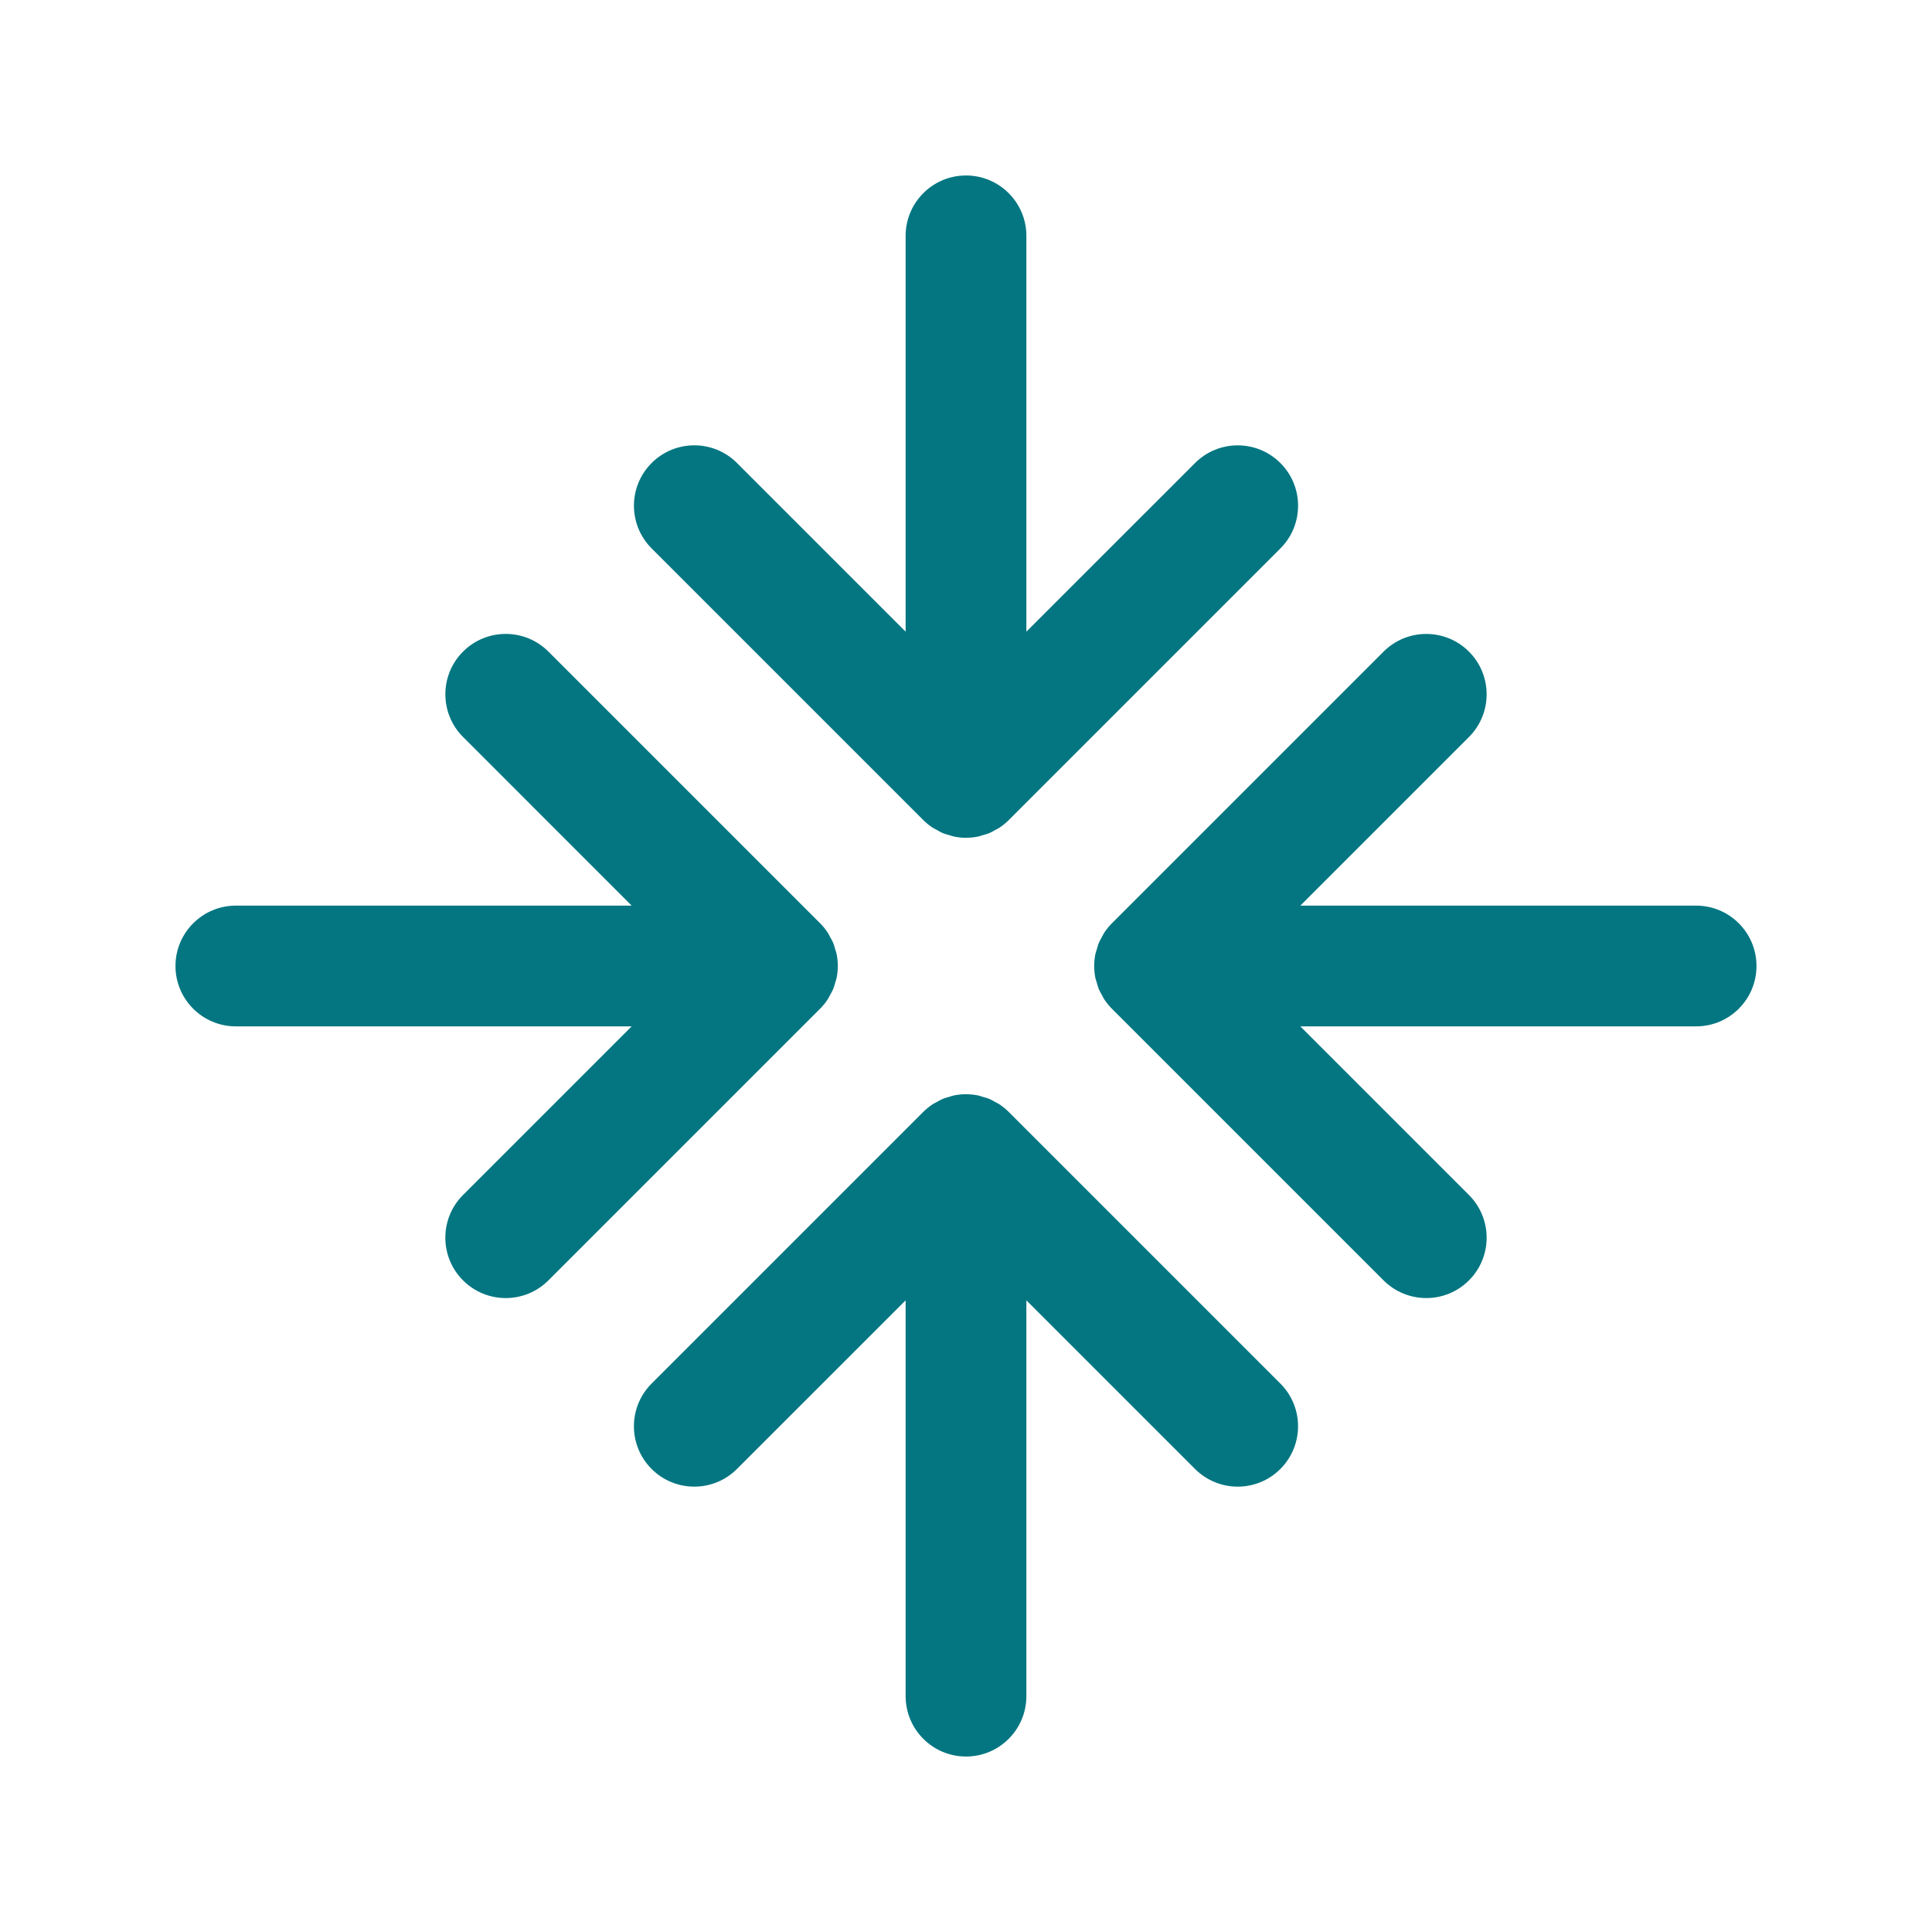
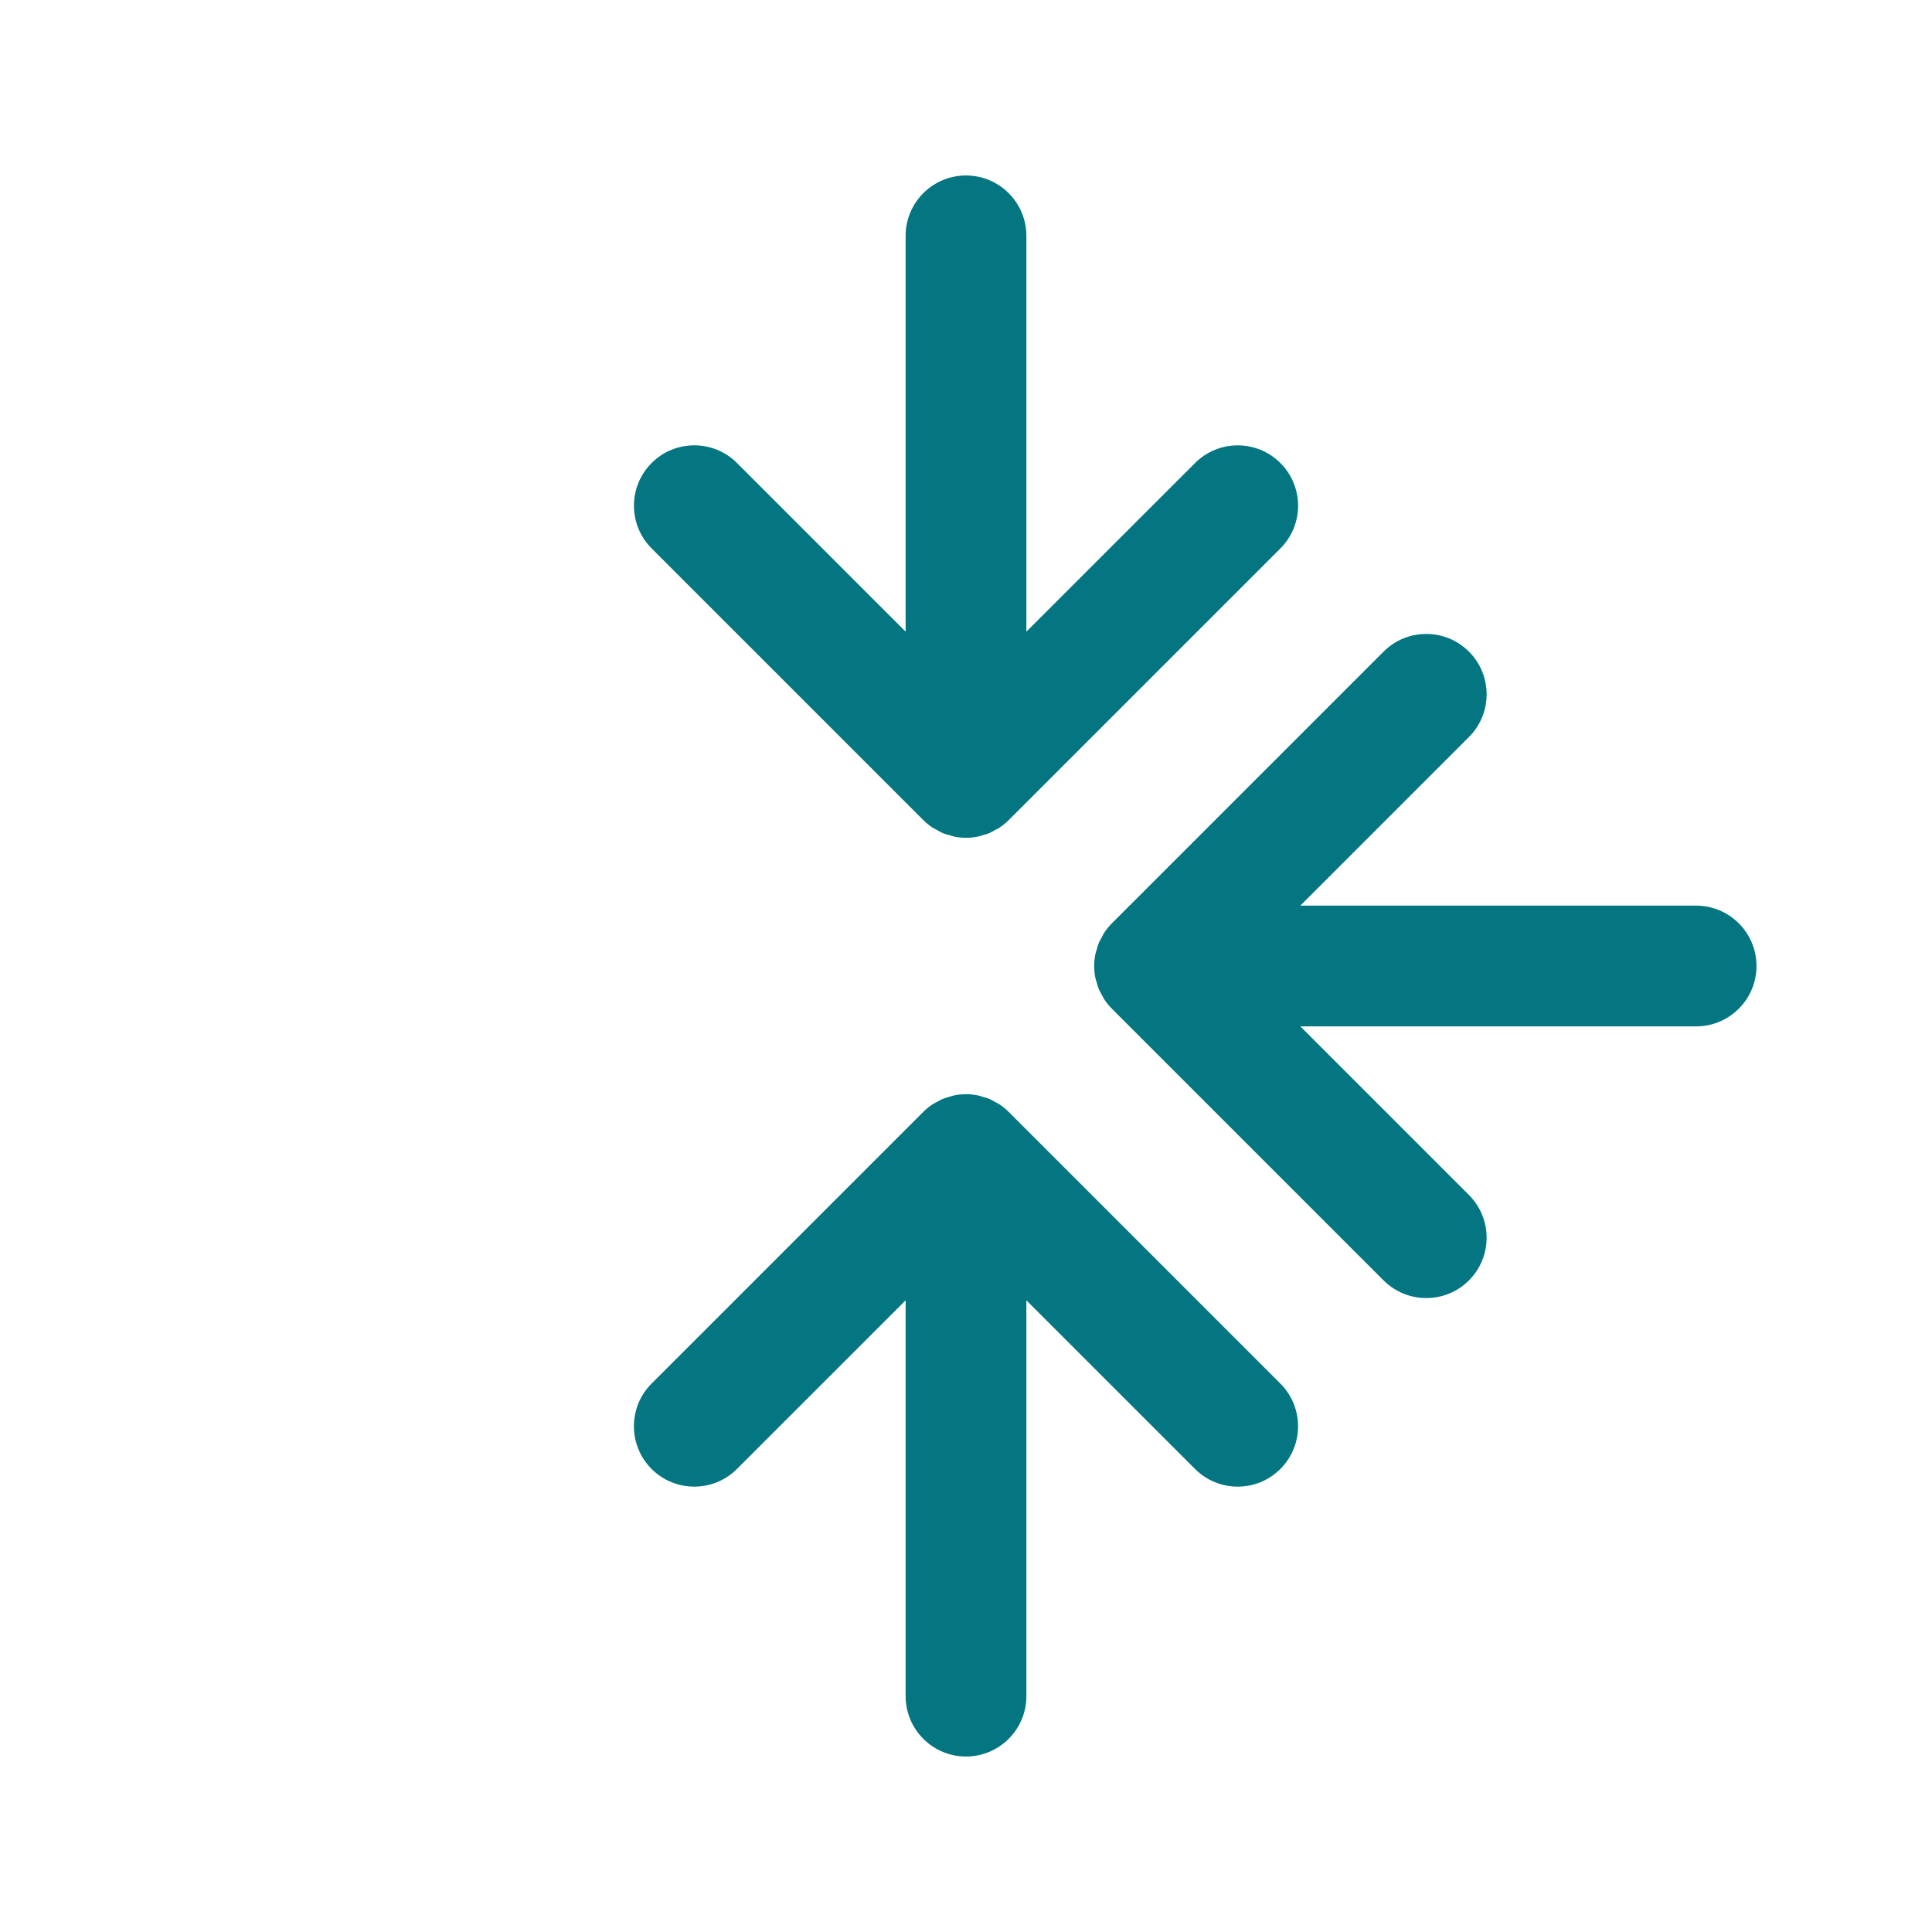
<svg xmlns="http://www.w3.org/2000/svg" height="100px" width="100px" fill="#037681" version="1.1" x="0px" y="0px" viewBox="0 0 64 64" enable-background="new 0 0 64 64" xml:space="preserve">
  <g>
    <g>
-       <path d="M5.813,32c0,1.104,0.896,2,2,2h13.111l-5.586,5.586    c-0.781,0.781-0.781,2.047,0,2.828C15.729,42.805,16.241,43,16.753,43    s1.023-0.195,1.414-0.586l8.999-8.999c0.093-0.093,0.177-0.196,0.251-0.306    c0.033-0.049,0.055-0.102,0.083-0.153c0.035-0.063,0.073-0.124,0.101-0.192    c0.027-0.066,0.043-0.134,0.063-0.202c0.017-0.057,0.039-0.112,0.051-0.171    c0.051-0.259,0.051-0.525,0-0.783c-0.012-0.059-0.034-0.114-0.051-0.171    c-0.02-0.068-0.036-0.136-0.063-0.202c-0.028-0.067-0.066-0.128-0.101-0.192    c-0.028-0.051-0.05-0.104-0.083-0.153c-0.074-0.11-0.157-0.213-0.251-0.306    l-8.999-8.999c-0.781-0.781-2.047-0.781-2.828,0c-0.781,0.781-0.781,2.047,0,2.828    L20.925,30H7.813C6.709,30,5.813,30.896,5.813,32z" />
      <path d="M48.661,21.586c-0.781-0.781-2.047-0.781-2.828,0l-8.999,8.999    c-0.093,0.093-0.177,0.196-0.251,0.306c-0.033,0.049-0.055,0.102-0.083,0.153    c-0.035,0.063-0.073,0.124-0.101,0.192c-0.027,0.066-0.043,0.134-0.063,0.202    c-0.017,0.057-0.039,0.112-0.051,0.171c-0.051,0.259-0.051,0.525,0,0.783    c0.012,0.059,0.034,0.114,0.051,0.171c0.02,0.068,0.036,0.136,0.063,0.202    c0.028,0.067,0.066,0.128,0.101,0.192c0.028,0.051,0.05,0.104,0.083,0.153    c0.074,0.11,0.157,0.213,0.251,0.306l8.999,8.999    C46.224,42.805,46.735,43,47.247,43s1.023-0.195,1.414-0.586    c0.781-0.781,0.781-2.047,0-2.828L43.075,34h13.111c1.104,0,2-0.896,2-2s-0.896-2-2-2    H43.075l5.586-5.586C49.442,23.633,49.442,22.367,48.661,21.586z" />
      <path d="M32,58.187c1.104,0,2-0.896,2-2V43.075l5.586,5.586    C39.977,49.051,40.488,49.247,41,49.247s1.023-0.195,1.414-0.586    c0.781-0.781,0.781-2.047,0-2.828l-8.999-8.999    c-0.093-0.094-0.196-0.177-0.307-0.251c-0.047-0.032-0.099-0.053-0.148-0.081    c-0.065-0.036-0.127-0.075-0.196-0.103c-0.065-0.027-0.133-0.042-0.2-0.062    c-0.058-0.017-0.113-0.039-0.173-0.051c-0.258-0.051-0.525-0.051-0.783,0    c-0.06,0.012-0.115,0.034-0.173,0.051c-0.067,0.02-0.135,0.035-0.2,0.062    c-0.069,0.028-0.131,0.067-0.196,0.103c-0.049,0.027-0.101,0.049-0.148,0.081    c-0.11,0.074-0.213,0.157-0.307,0.251l-8.999,8.999    c-0.781,0.781-0.781,2.047,0,2.828c0.781,0.781,2.047,0.781,2.828,0L30,43.075v13.111    C30,57.291,30.896,58.187,32,58.187z" />
      <path d="M32,5.813c-1.104,0-2,0.896-2,2v13.111l-5.586-5.586    c-0.781-0.781-2.047-0.781-2.828,0c-0.781,0.781-0.781,2.047,0,2.828l8.999,8.999    c0.093,0.094,0.196,0.177,0.307,0.251c0.048,0.032,0.099,0.053,0.148,0.081    c0.065,0.036,0.127,0.075,0.196,0.103c0.065,0.027,0.133,0.042,0.2,0.062    c0.058,0.017,0.113,0.039,0.173,0.051C31.738,27.74,31.869,27.753,32,27.753    s0.262-0.014,0.392-0.039c0.06-0.012,0.115-0.034,0.173-0.051    c0.067-0.02,0.135-0.035,0.2-0.062c0.069-0.028,0.131-0.067,0.196-0.103    c0.049-0.027,0.101-0.049,0.148-0.081c0.11-0.074,0.213-0.157,0.307-0.251    l8.999-8.999c0.781-0.781,0.781-2.047,0-2.828c-0.781-0.781-2.047-0.781-2.828,0    L34,20.925V7.813C34,6.709,33.104,5.813,32,5.813z" />
    </g>
  </g>
</svg>